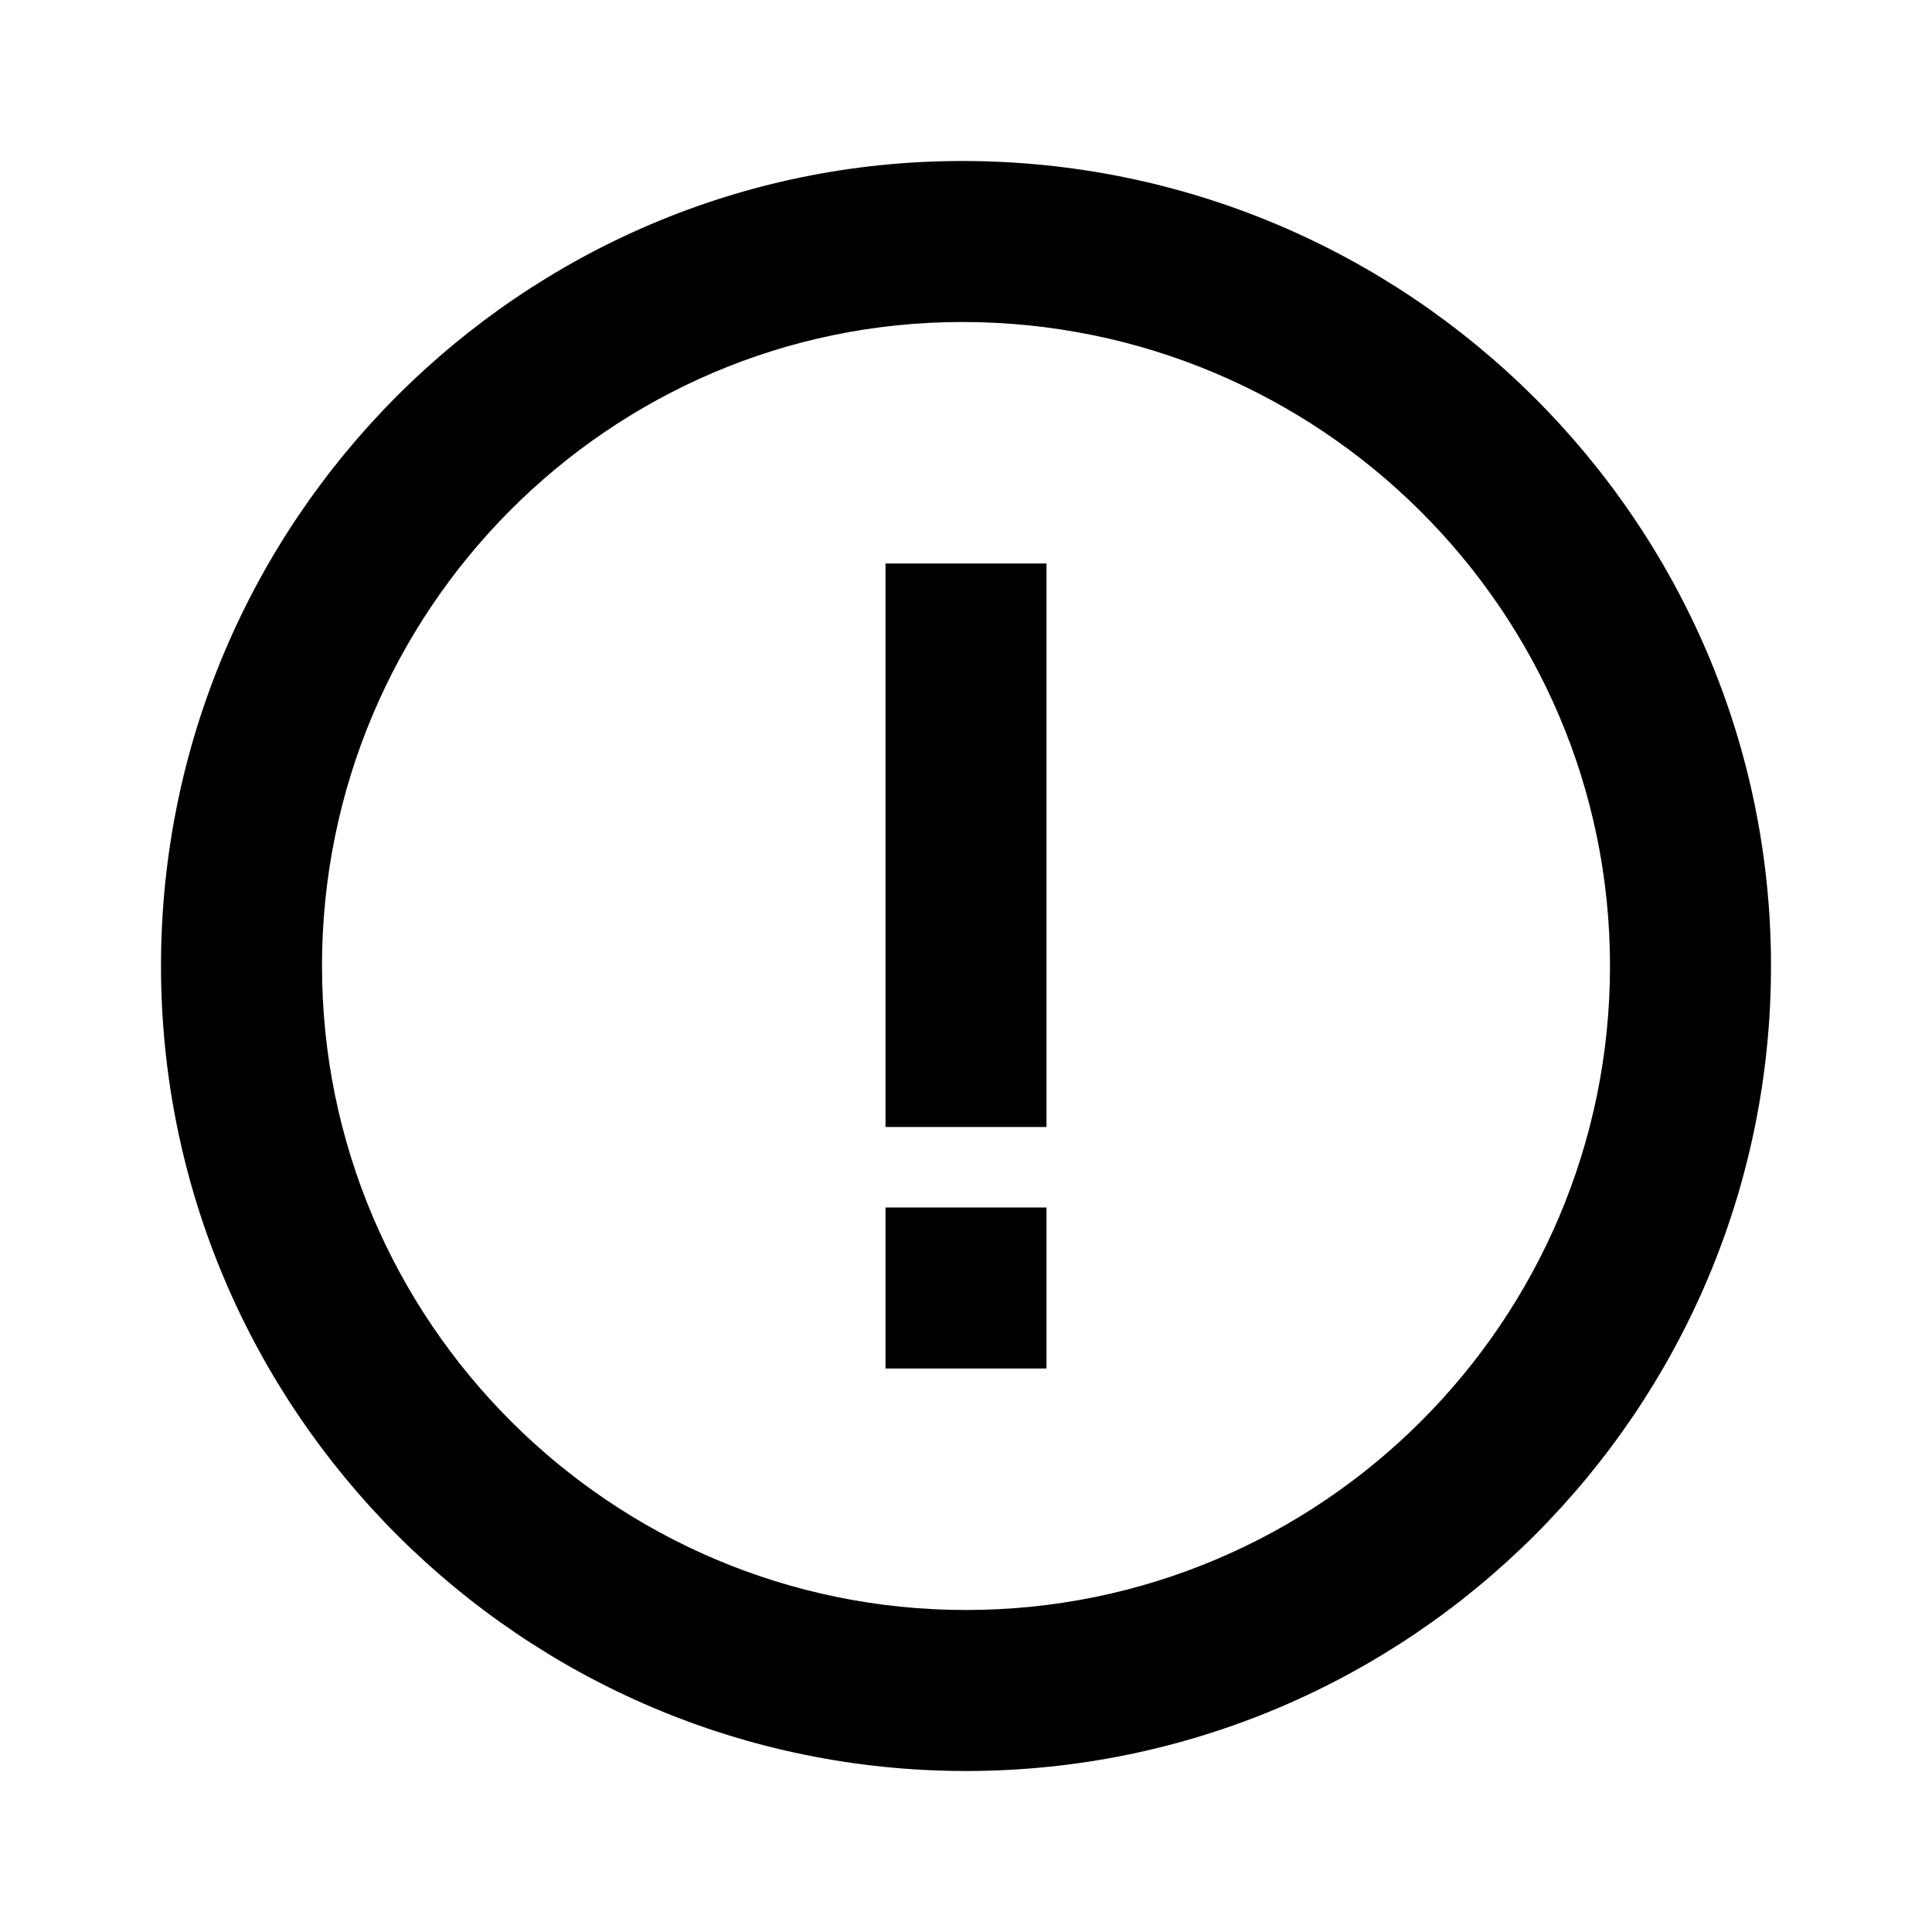
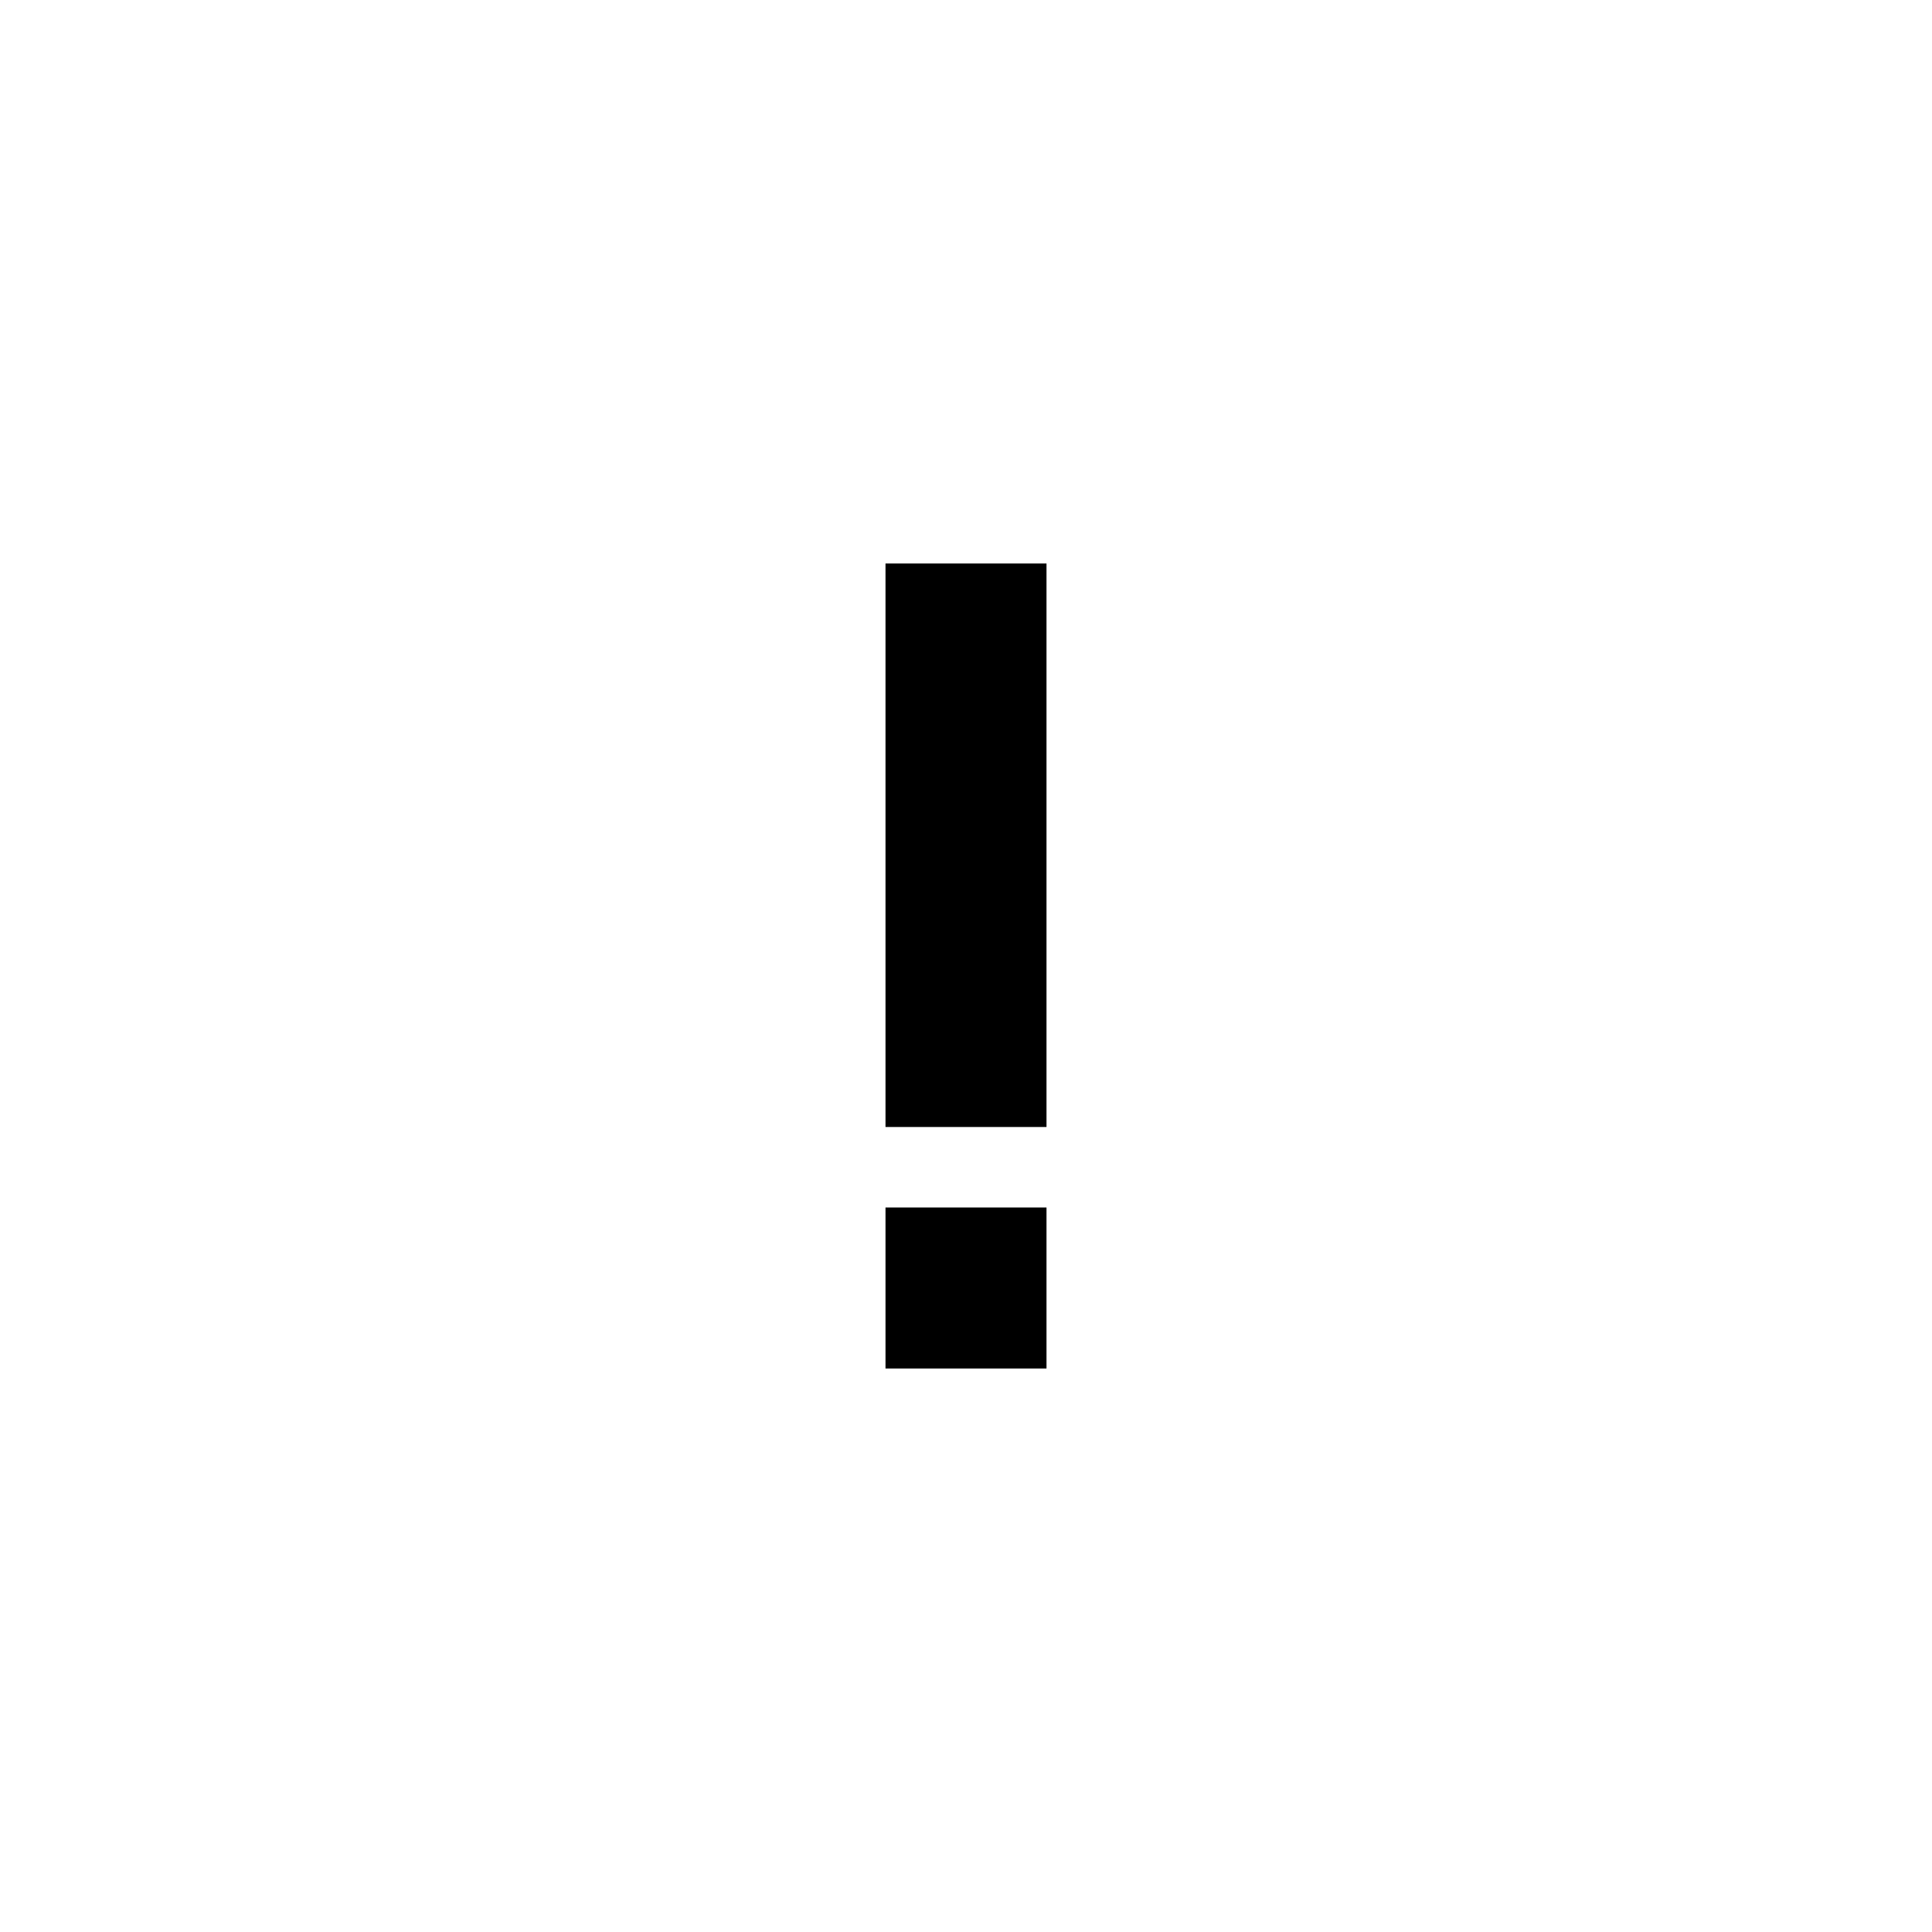
<svg xmlns="http://www.w3.org/2000/svg" width="24" height="24" viewBox="0 0 24 24">
-   <path d="M11.953,2C6.465,2,2,6.486,2,12s4.486,10,10,10s10-4.486,10-10S17.493,2,11.953,2z M12,20c-4.411,0-8-3.589-8-8 s3.567-8,7.953-8C16.391,4,20,7.589,20,12S16.411,20,12,20z" />
-   <path d="M11 7H13V14H11zM11 15H13V17H11z" />
+   <path d="M11 7H13V14H11M11 15H13V17H11z" />
</svg>